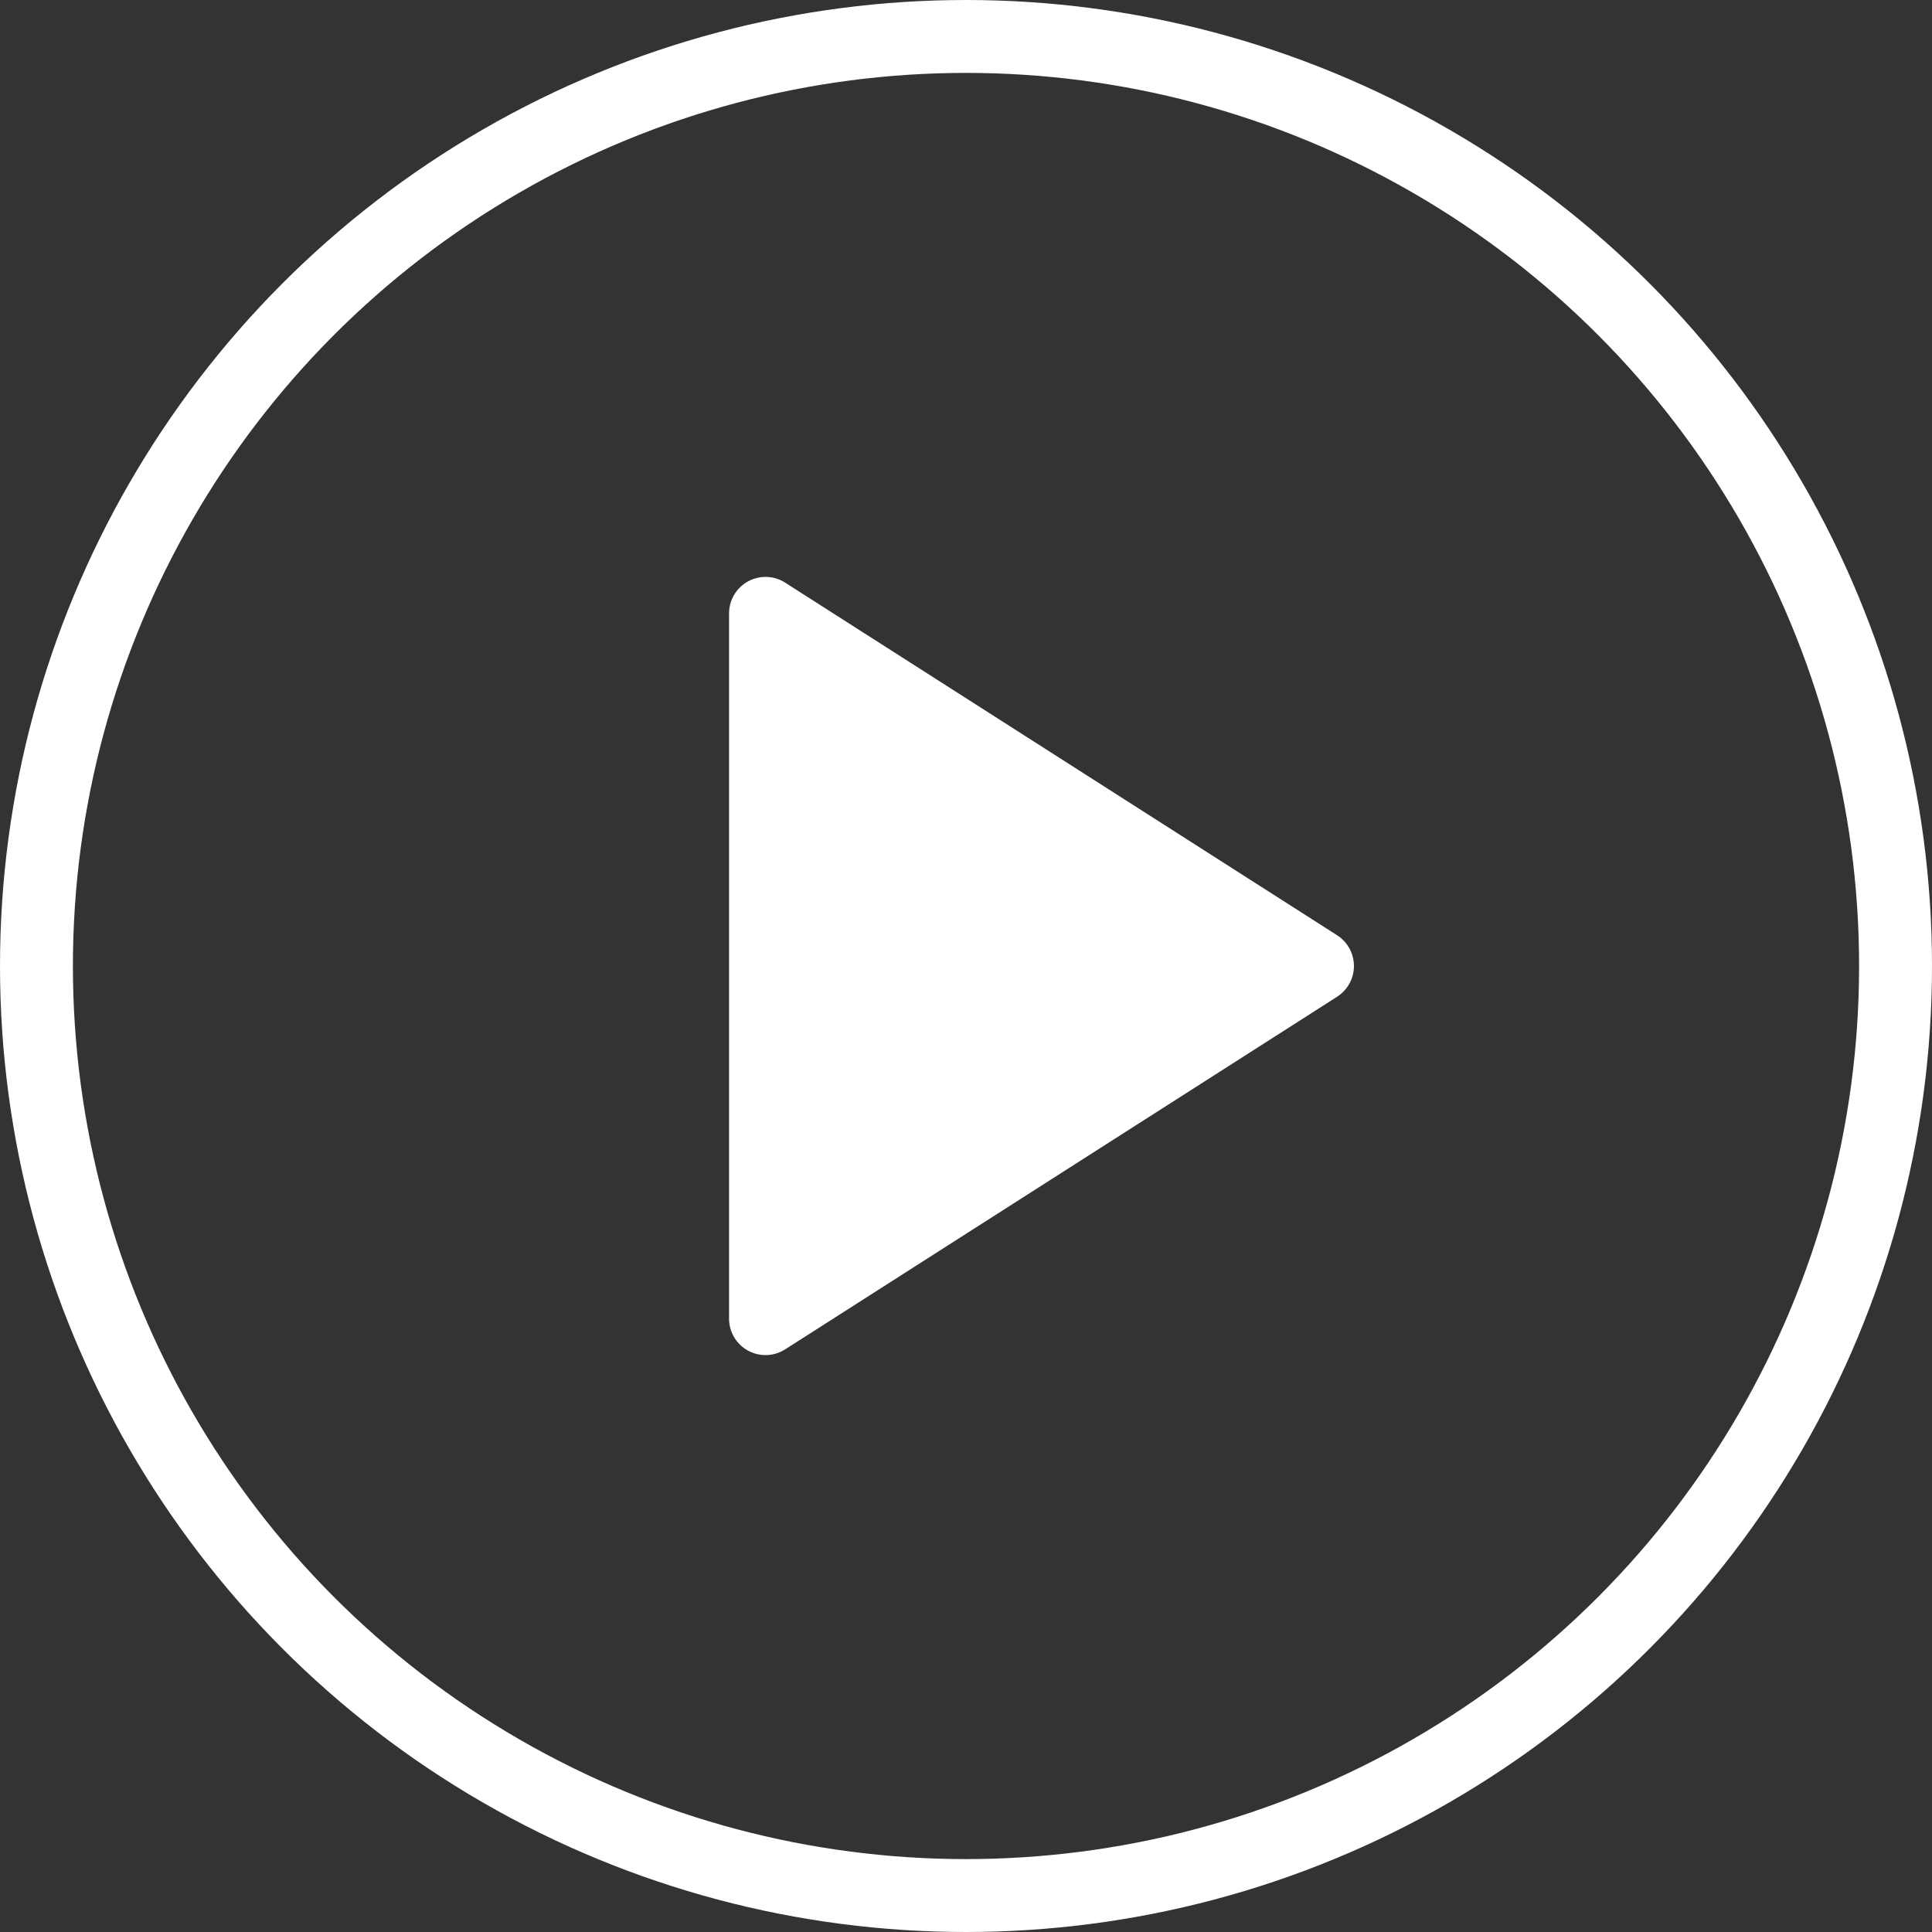
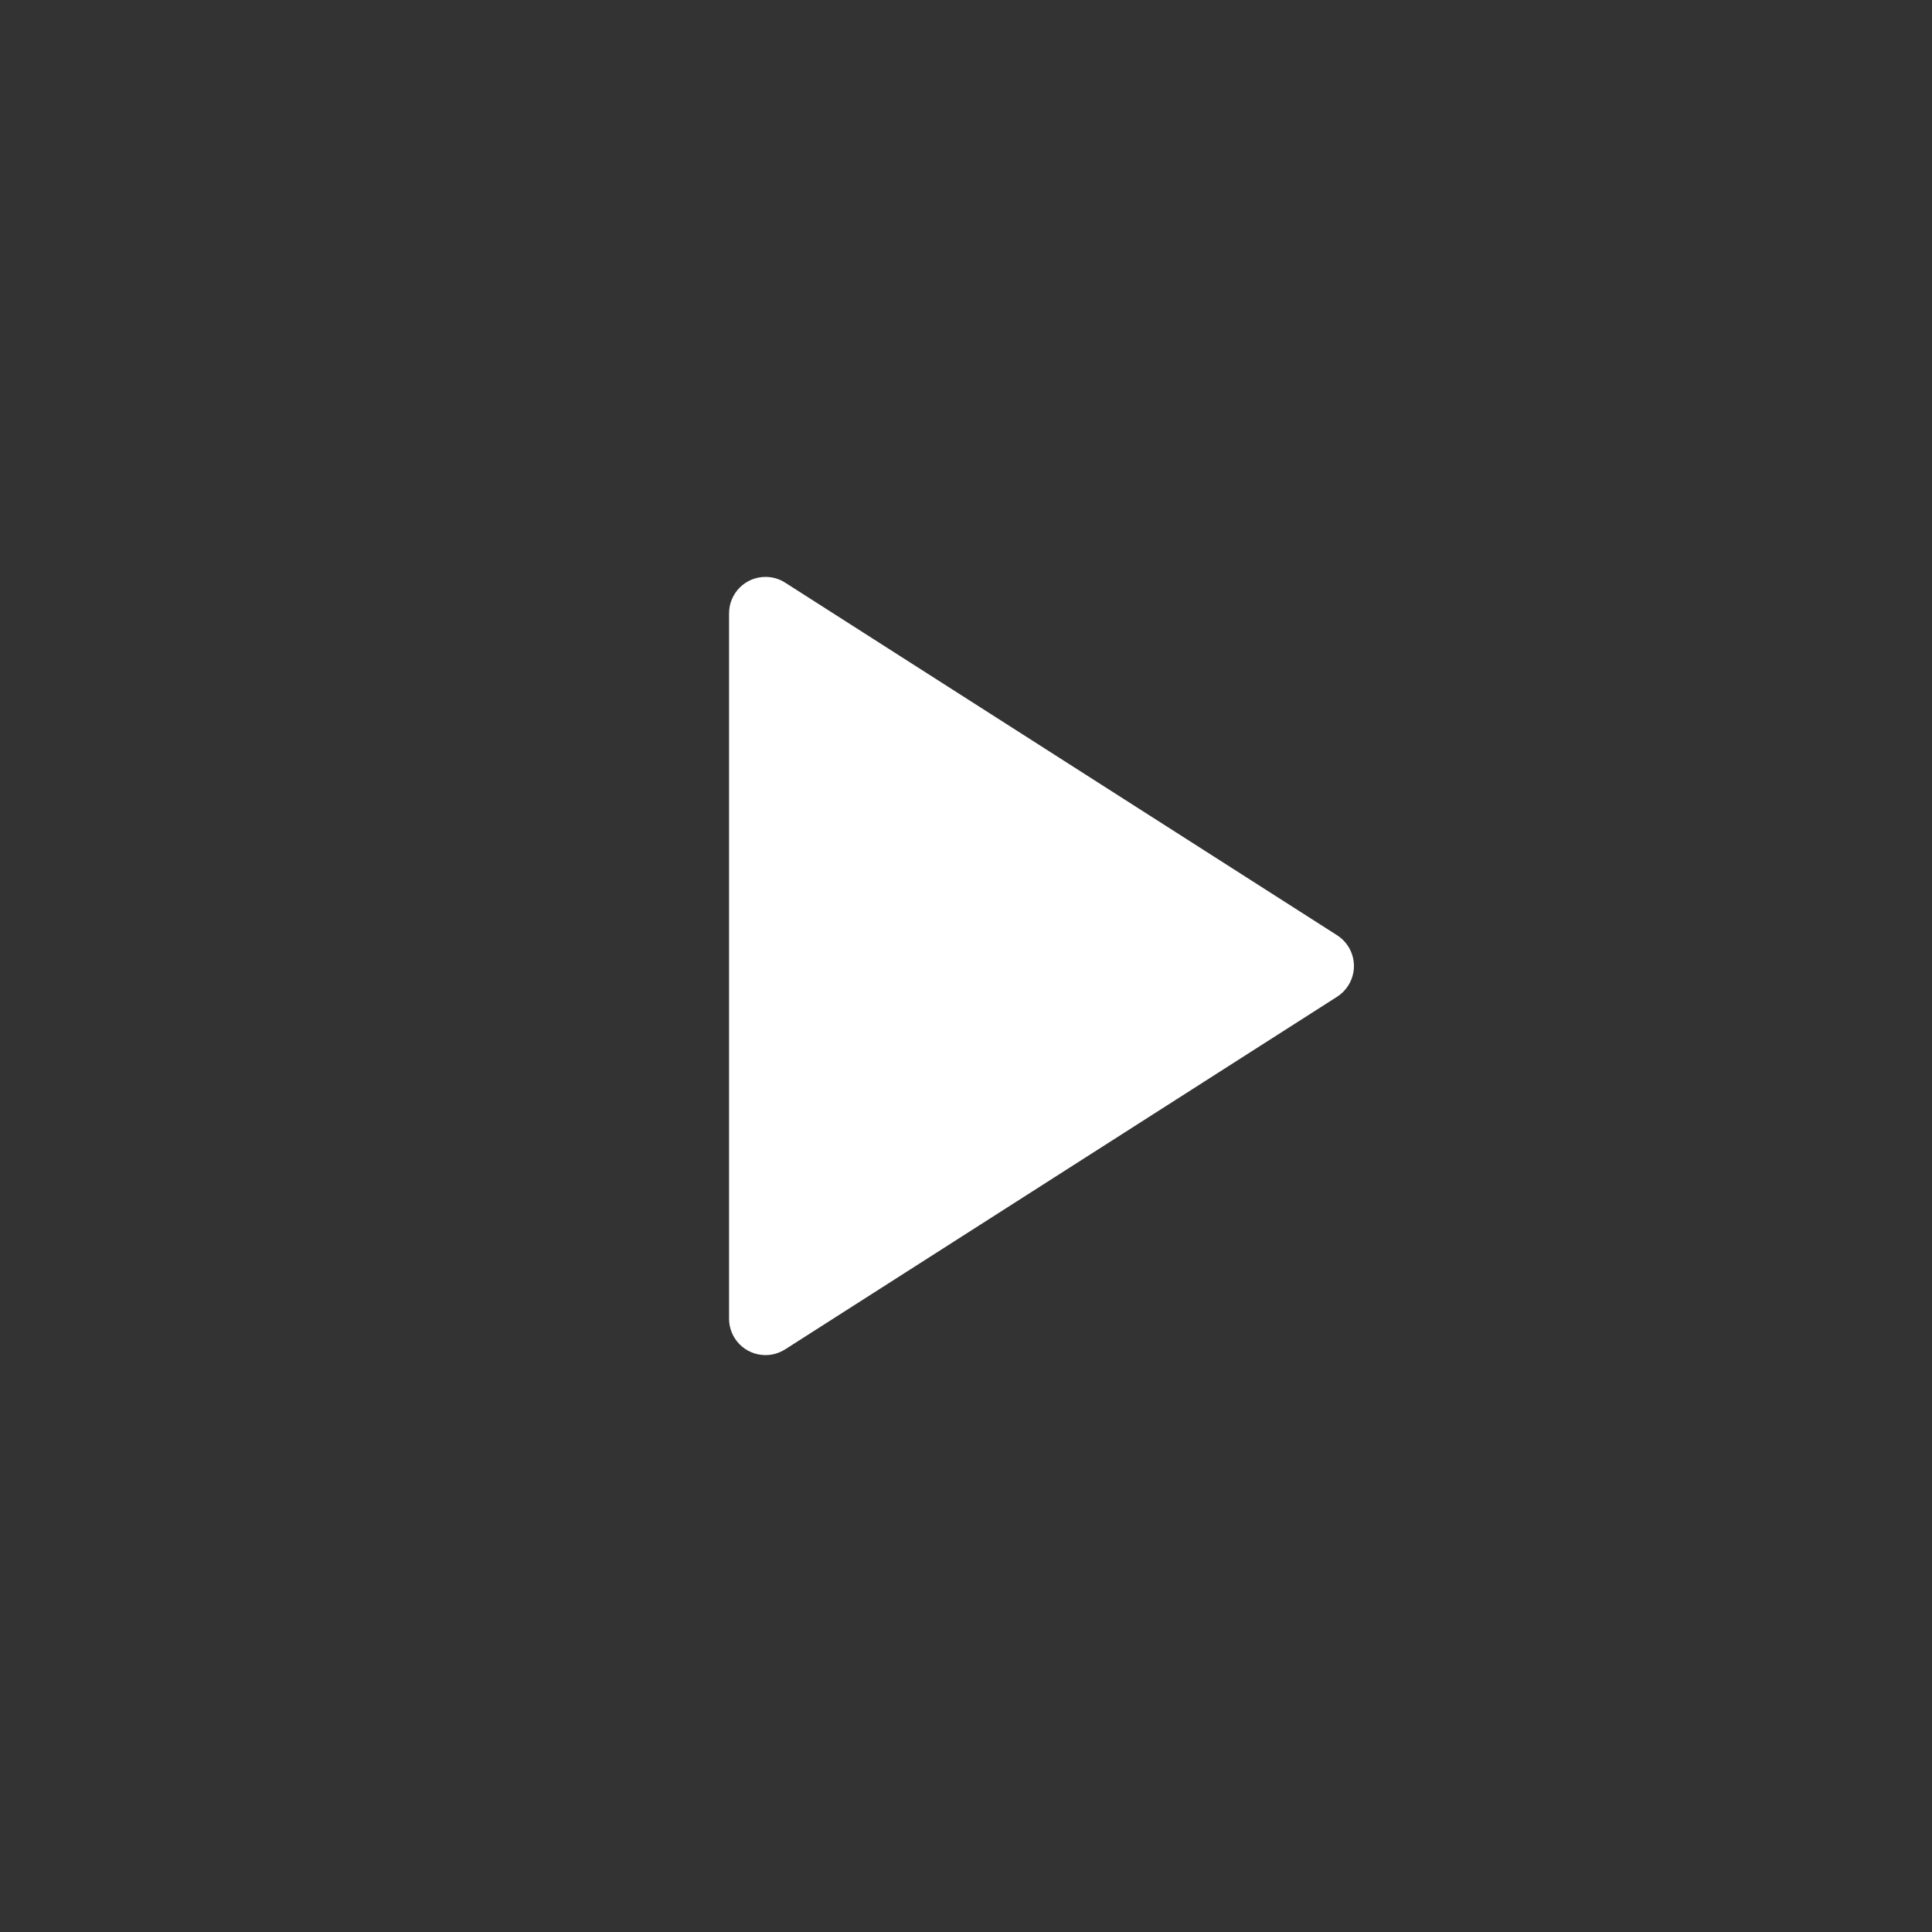
<svg xmlns="http://www.w3.org/2000/svg" width="53px" height="53px" viewBox="0 0 53 53" version="1.1">
  <rect x="0" y="0" width="53" height="53" fill="#333333" stroke="none" />
  <title>ICN/Play icon</title>
  <desc>Created with Sketch.</desc>
  <g id="ICN/Play-icon" stroke="none" stroke-width="1" fill="none" fill-rule="evenodd">
    <g id="BTN/Blue" stroke="#FFFFFF" stroke-width="2">
-       <circle id="Oval" cx="26.5" cy="26.5" r="25.5" />
-     </g>
+       </g>
    <path d="M21.538,15.983 L36.681,25.657 C37.146,25.955 37.283,26.573 36.985,27.038 C36.907,27.161 36.803,27.265 36.681,27.343 L21.538,37.017 C21.073,37.314 20.455,37.178 20.157,36.713 C20.055,36.552 20,36.365 20,36.174 L20,16.826 C20,16.273 20.448,15.826 21,15.826 C21.191,15.826 21.378,15.88 21.538,15.983 Z" id="Path-Copy" fill="#FFFFFF" />
  </g>
</svg>